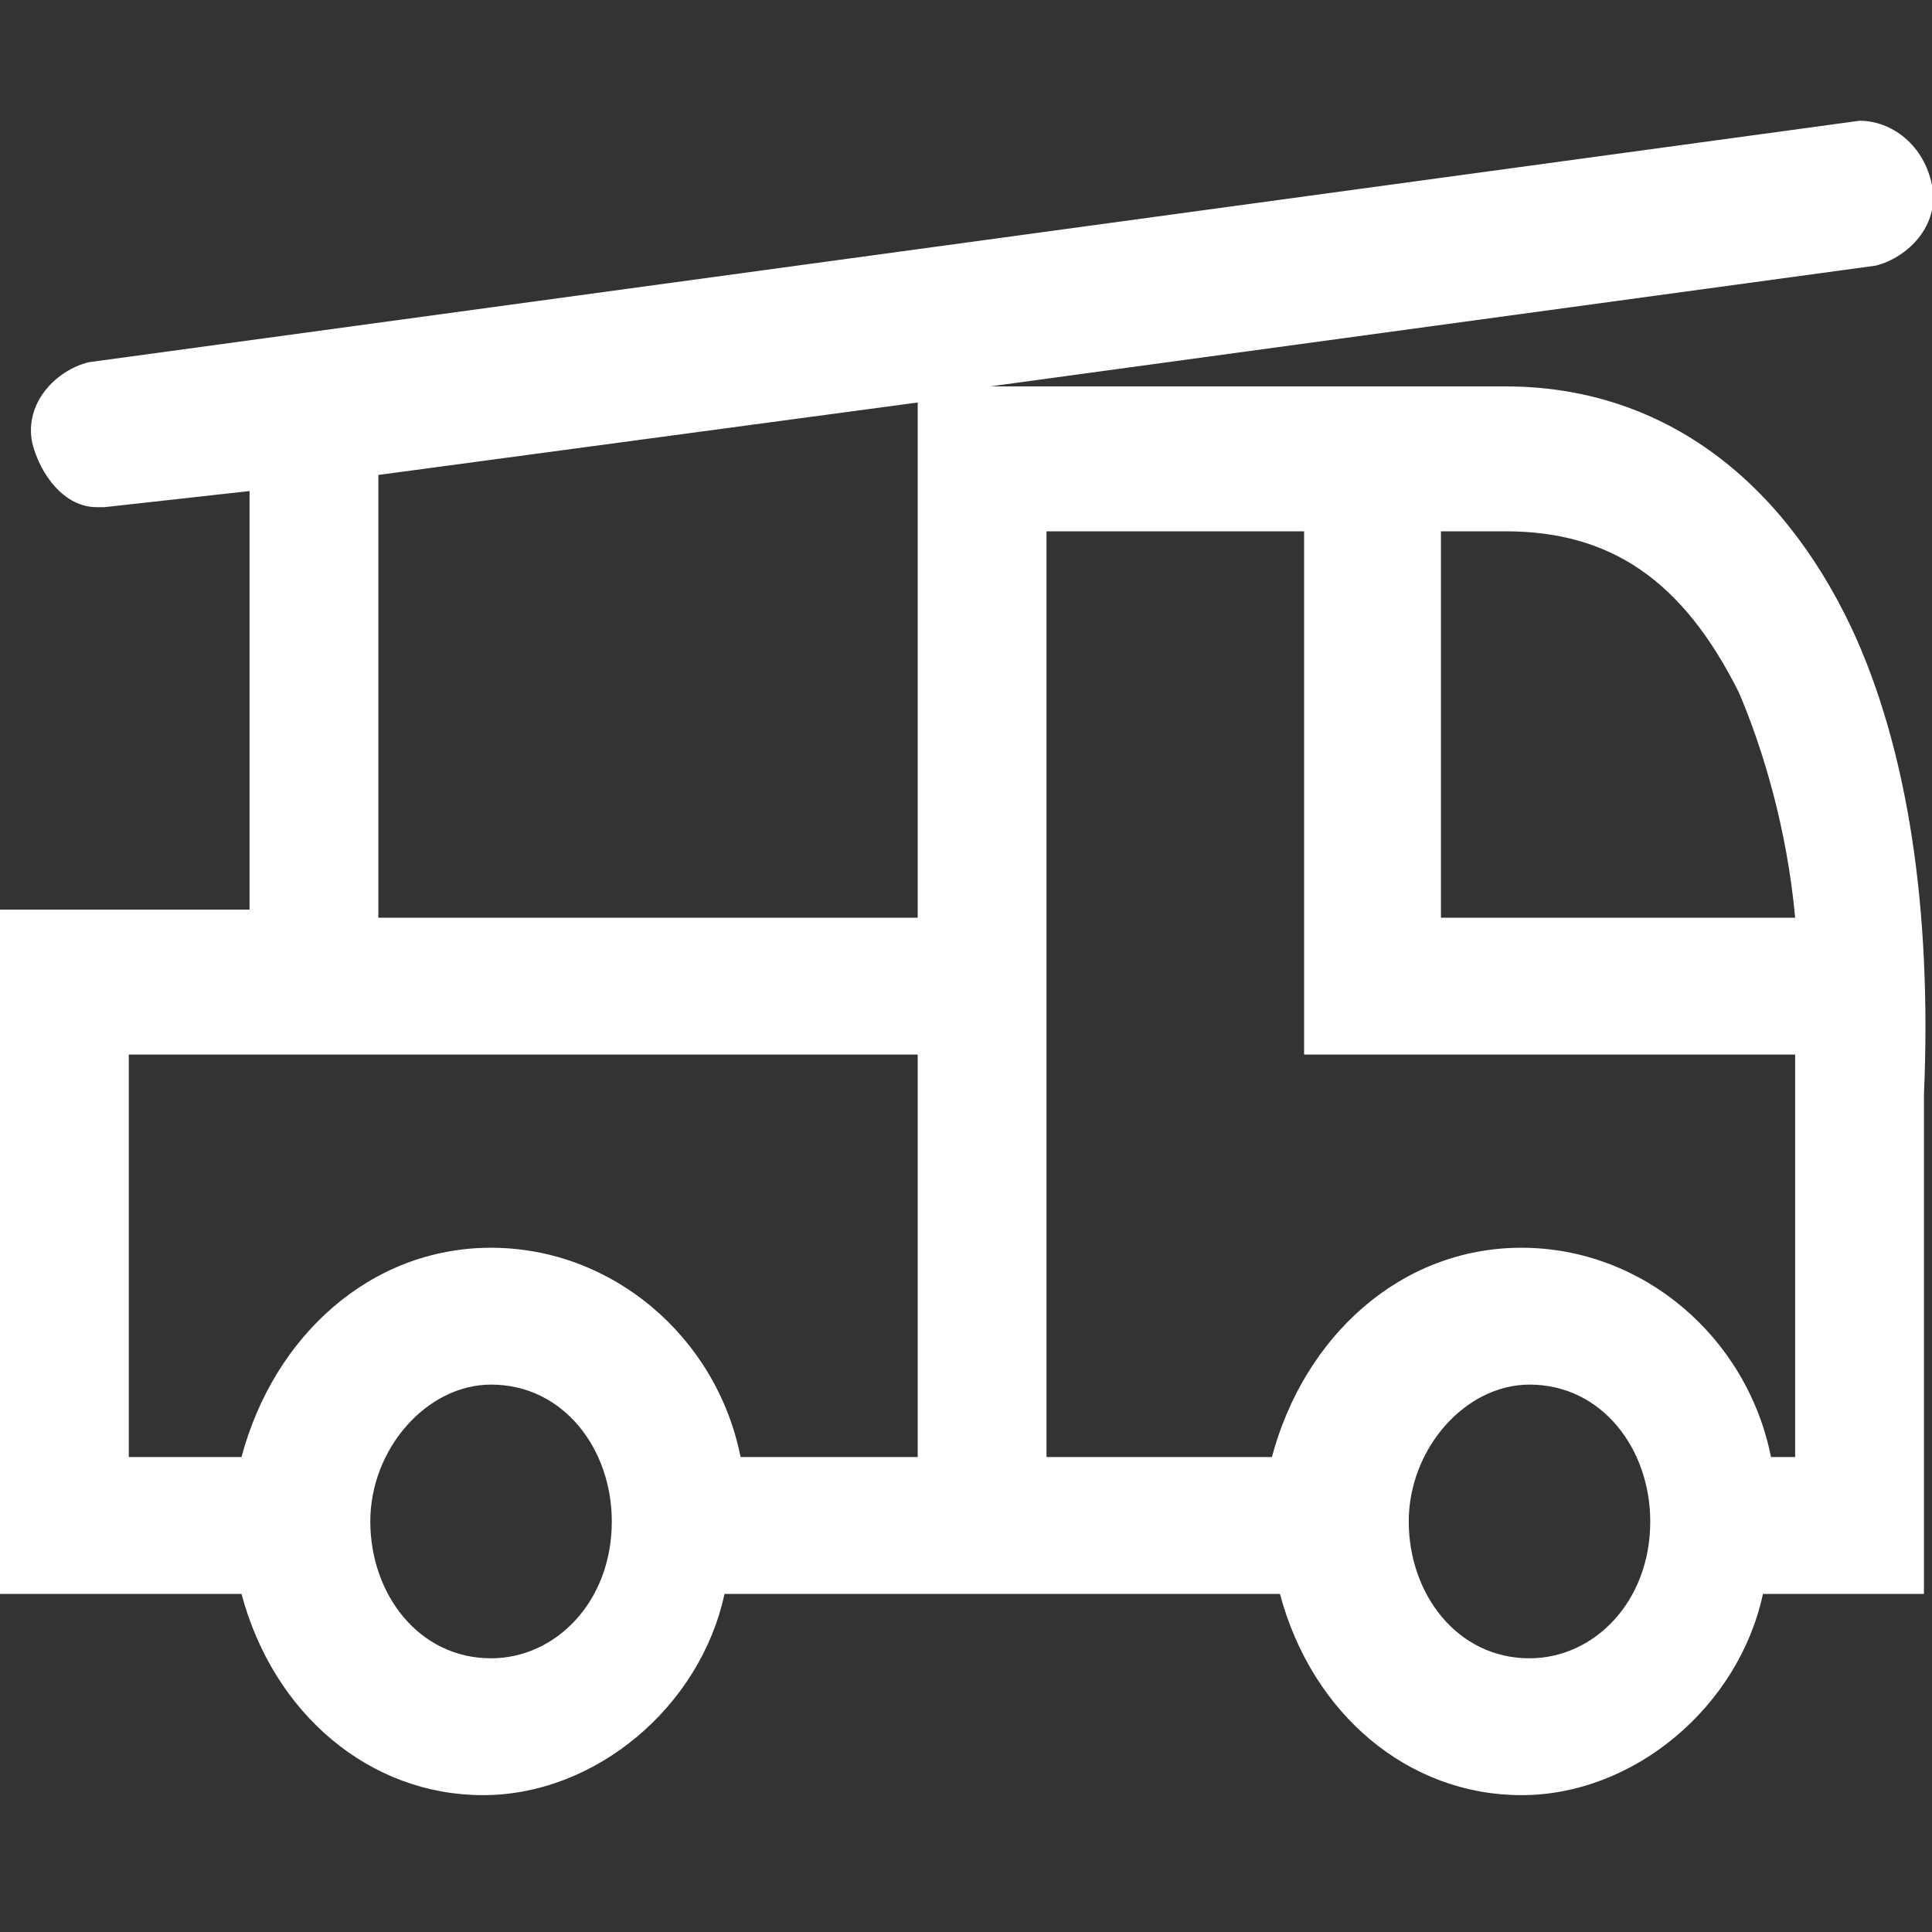
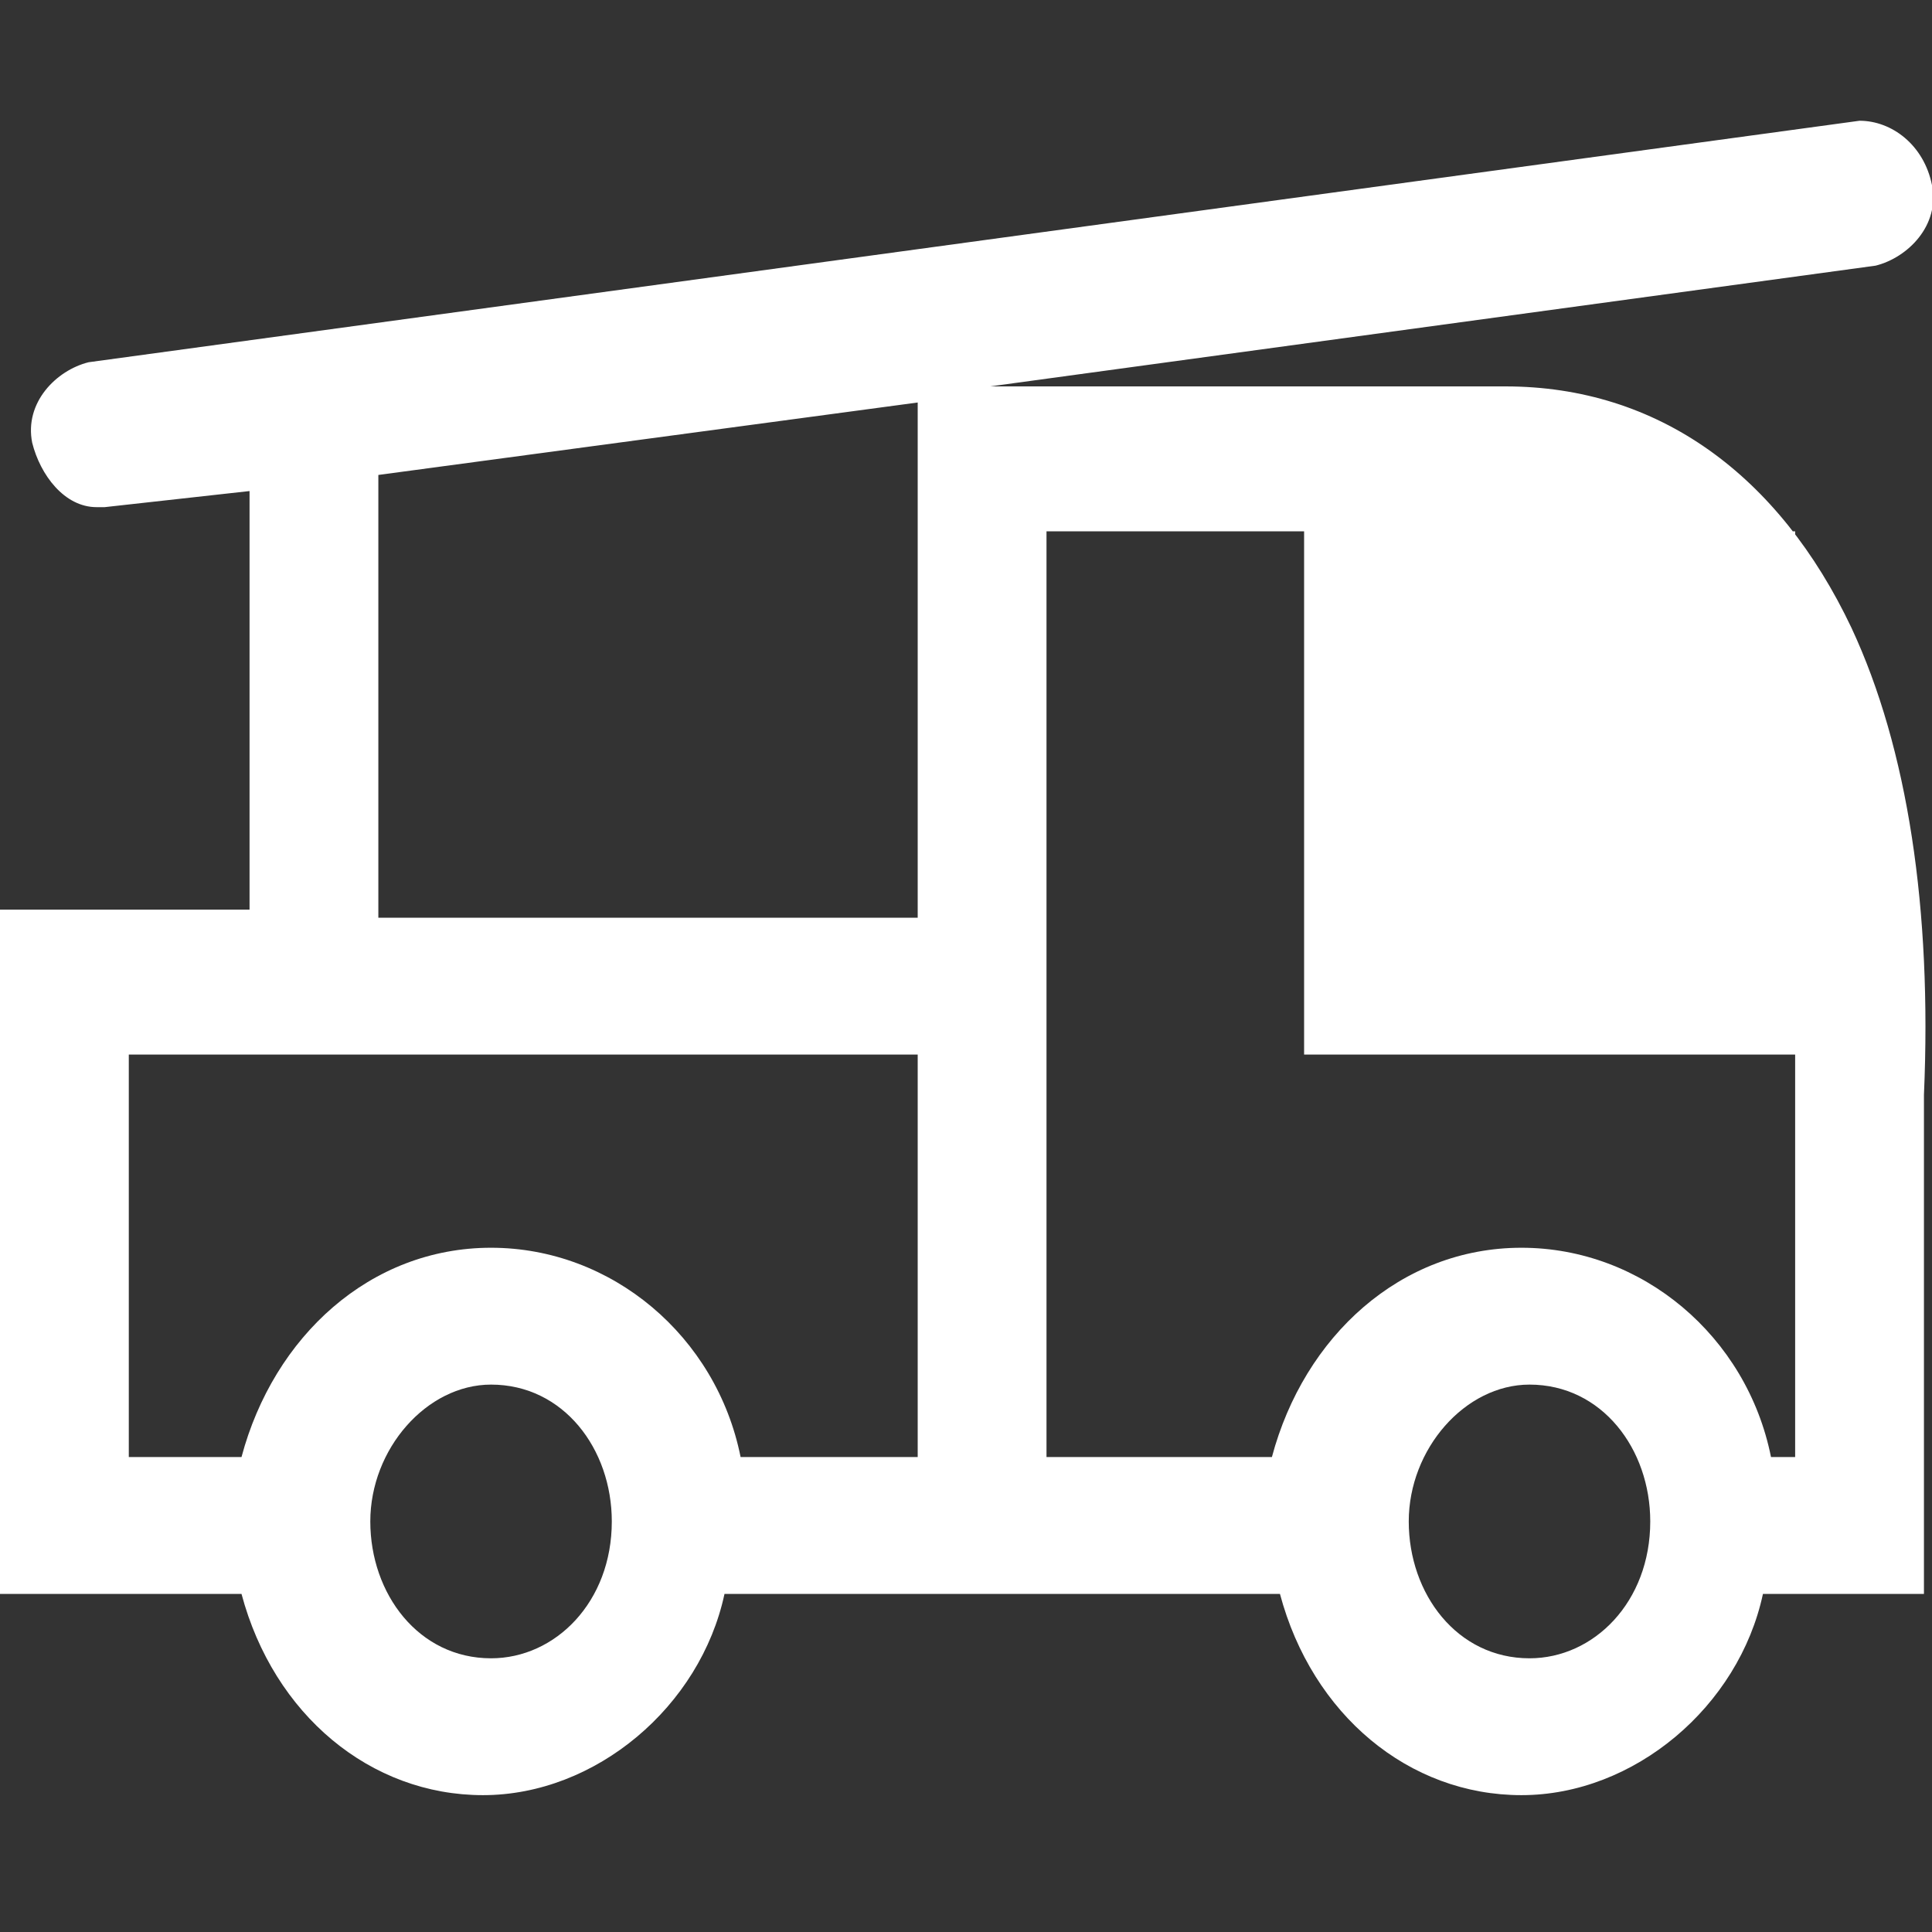
<svg xmlns="http://www.w3.org/2000/svg" version="1.1" id="Capa_1" x="0px" y="0px" viewBox="0 0 24 24" style="enable-background:new 0 0 24 24;" xml:space="preserve">
  <rect x="0" y="0" width="24" height="24" fill="#333333" stroke="none" />
  <style type="text/css">
	.st0{fill:#FFFFFF;}
</style>
-   <path class="st0" d="M23,7.8c-0.9-1.9-2.4-3-4.3-3h-6.4l11-1.5c0.4-0.1,0.8-0.5,0.7-1c-0.1-0.5-0.5-0.8-0.9-0.8l-22,3  c-0.4,0.1-0.8,0.5-0.7,1c0.1,0.4,0.4,0.8,0.8,0.8c0,0,0.1,0,0.1,0l1.8-0.2v5.2H0v8.5h3c0.4,1.5,1.6,2.5,3,2.5c1.4,0,2.7-1.1,3-2.5  h2.3H13h2.9c0.4,1.5,1.6,2.5,3,2.5c1.4,0,2.7-1.1,3-2.5h2v-6.2h0C24,11.3,23.7,9.3,23,7.8z M6.1,20.6c-0.9,0-1.5-0.8-1.5-1.7  c0-0.9,0.7-1.7,1.5-1.7c0.9,0,1.5,0.8,1.5,1.7C7.6,19.9,6.9,20.6,6.1,20.6z M11.4,18.1H9.2c-0.3-1.5-1.6-2.6-3.1-2.6  S3.4,16.6,3,18.1H1.6v-5h9.8V18.1z M11.4,11.4H4.7V5.9L11.4,5V11.4z M17.8,6.6h0.9c1.3,0,2.2,0.6,2.9,2c0.3,0.7,0.6,1.7,0.7,2.8  h-4.4V6.6z M19,20.6c-0.9,0-1.5-0.8-1.5-1.7c0-0.9,0.7-1.7,1.5-1.7c0.9,0,1.5,0.8,1.5,1.7C20.5,19.9,19.8,20.6,19,20.6z M22,18.1  c-0.3-1.5-1.6-2.6-3.1-2.6c-1.5,0-2.7,1.1-3.1,2.6H13v-6.8V6.6h3.2v6.5h6.1c0,0.2,0,0.4,0,0.6v4.4H22z" />
+   <path class="st0" d="M23,7.8c-0.9-1.9-2.4-3-4.3-3h-6.4l11-1.5c0.4-0.1,0.8-0.5,0.7-1c-0.1-0.5-0.5-0.8-0.9-0.8l-22,3  c-0.4,0.1-0.8,0.5-0.7,1c0.1,0.4,0.4,0.8,0.8,0.8c0,0,0.1,0,0.1,0l1.8-0.2v5.2H0v8.5h3c0.4,1.5,1.6,2.5,3,2.5c1.4,0,2.7-1.1,3-2.5  h2.3H13h2.9c0.4,1.5,1.6,2.5,3,2.5c1.4,0,2.7-1.1,3-2.5h2v-6.2h0C24,11.3,23.7,9.3,23,7.8z M6.1,20.6c-0.9,0-1.5-0.8-1.5-1.7  c0-0.9,0.7-1.7,1.5-1.7c0.9,0,1.5,0.8,1.5,1.7C7.6,19.9,6.9,20.6,6.1,20.6z M11.4,18.1H9.2c-0.3-1.5-1.6-2.6-3.1-2.6  S3.4,16.6,3,18.1H1.6v-5h9.8V18.1z M11.4,11.4H4.7V5.9L11.4,5V11.4z M17.8,6.6h0.9c1.3,0,2.2,0.6,2.9,2c0.3,0.7,0.6,1.7,0.7,2.8  V6.6z M19,20.6c-0.9,0-1.5-0.8-1.5-1.7c0-0.9,0.7-1.7,1.5-1.7c0.9,0,1.5,0.8,1.5,1.7C20.5,19.9,19.8,20.6,19,20.6z M22,18.1  c-0.3-1.5-1.6-2.6-3.1-2.6c-1.5,0-2.7,1.1-3.1,2.6H13v-6.8V6.6h3.2v6.5h6.1c0,0.2,0,0.4,0,0.6v4.4H22z" />
</svg>